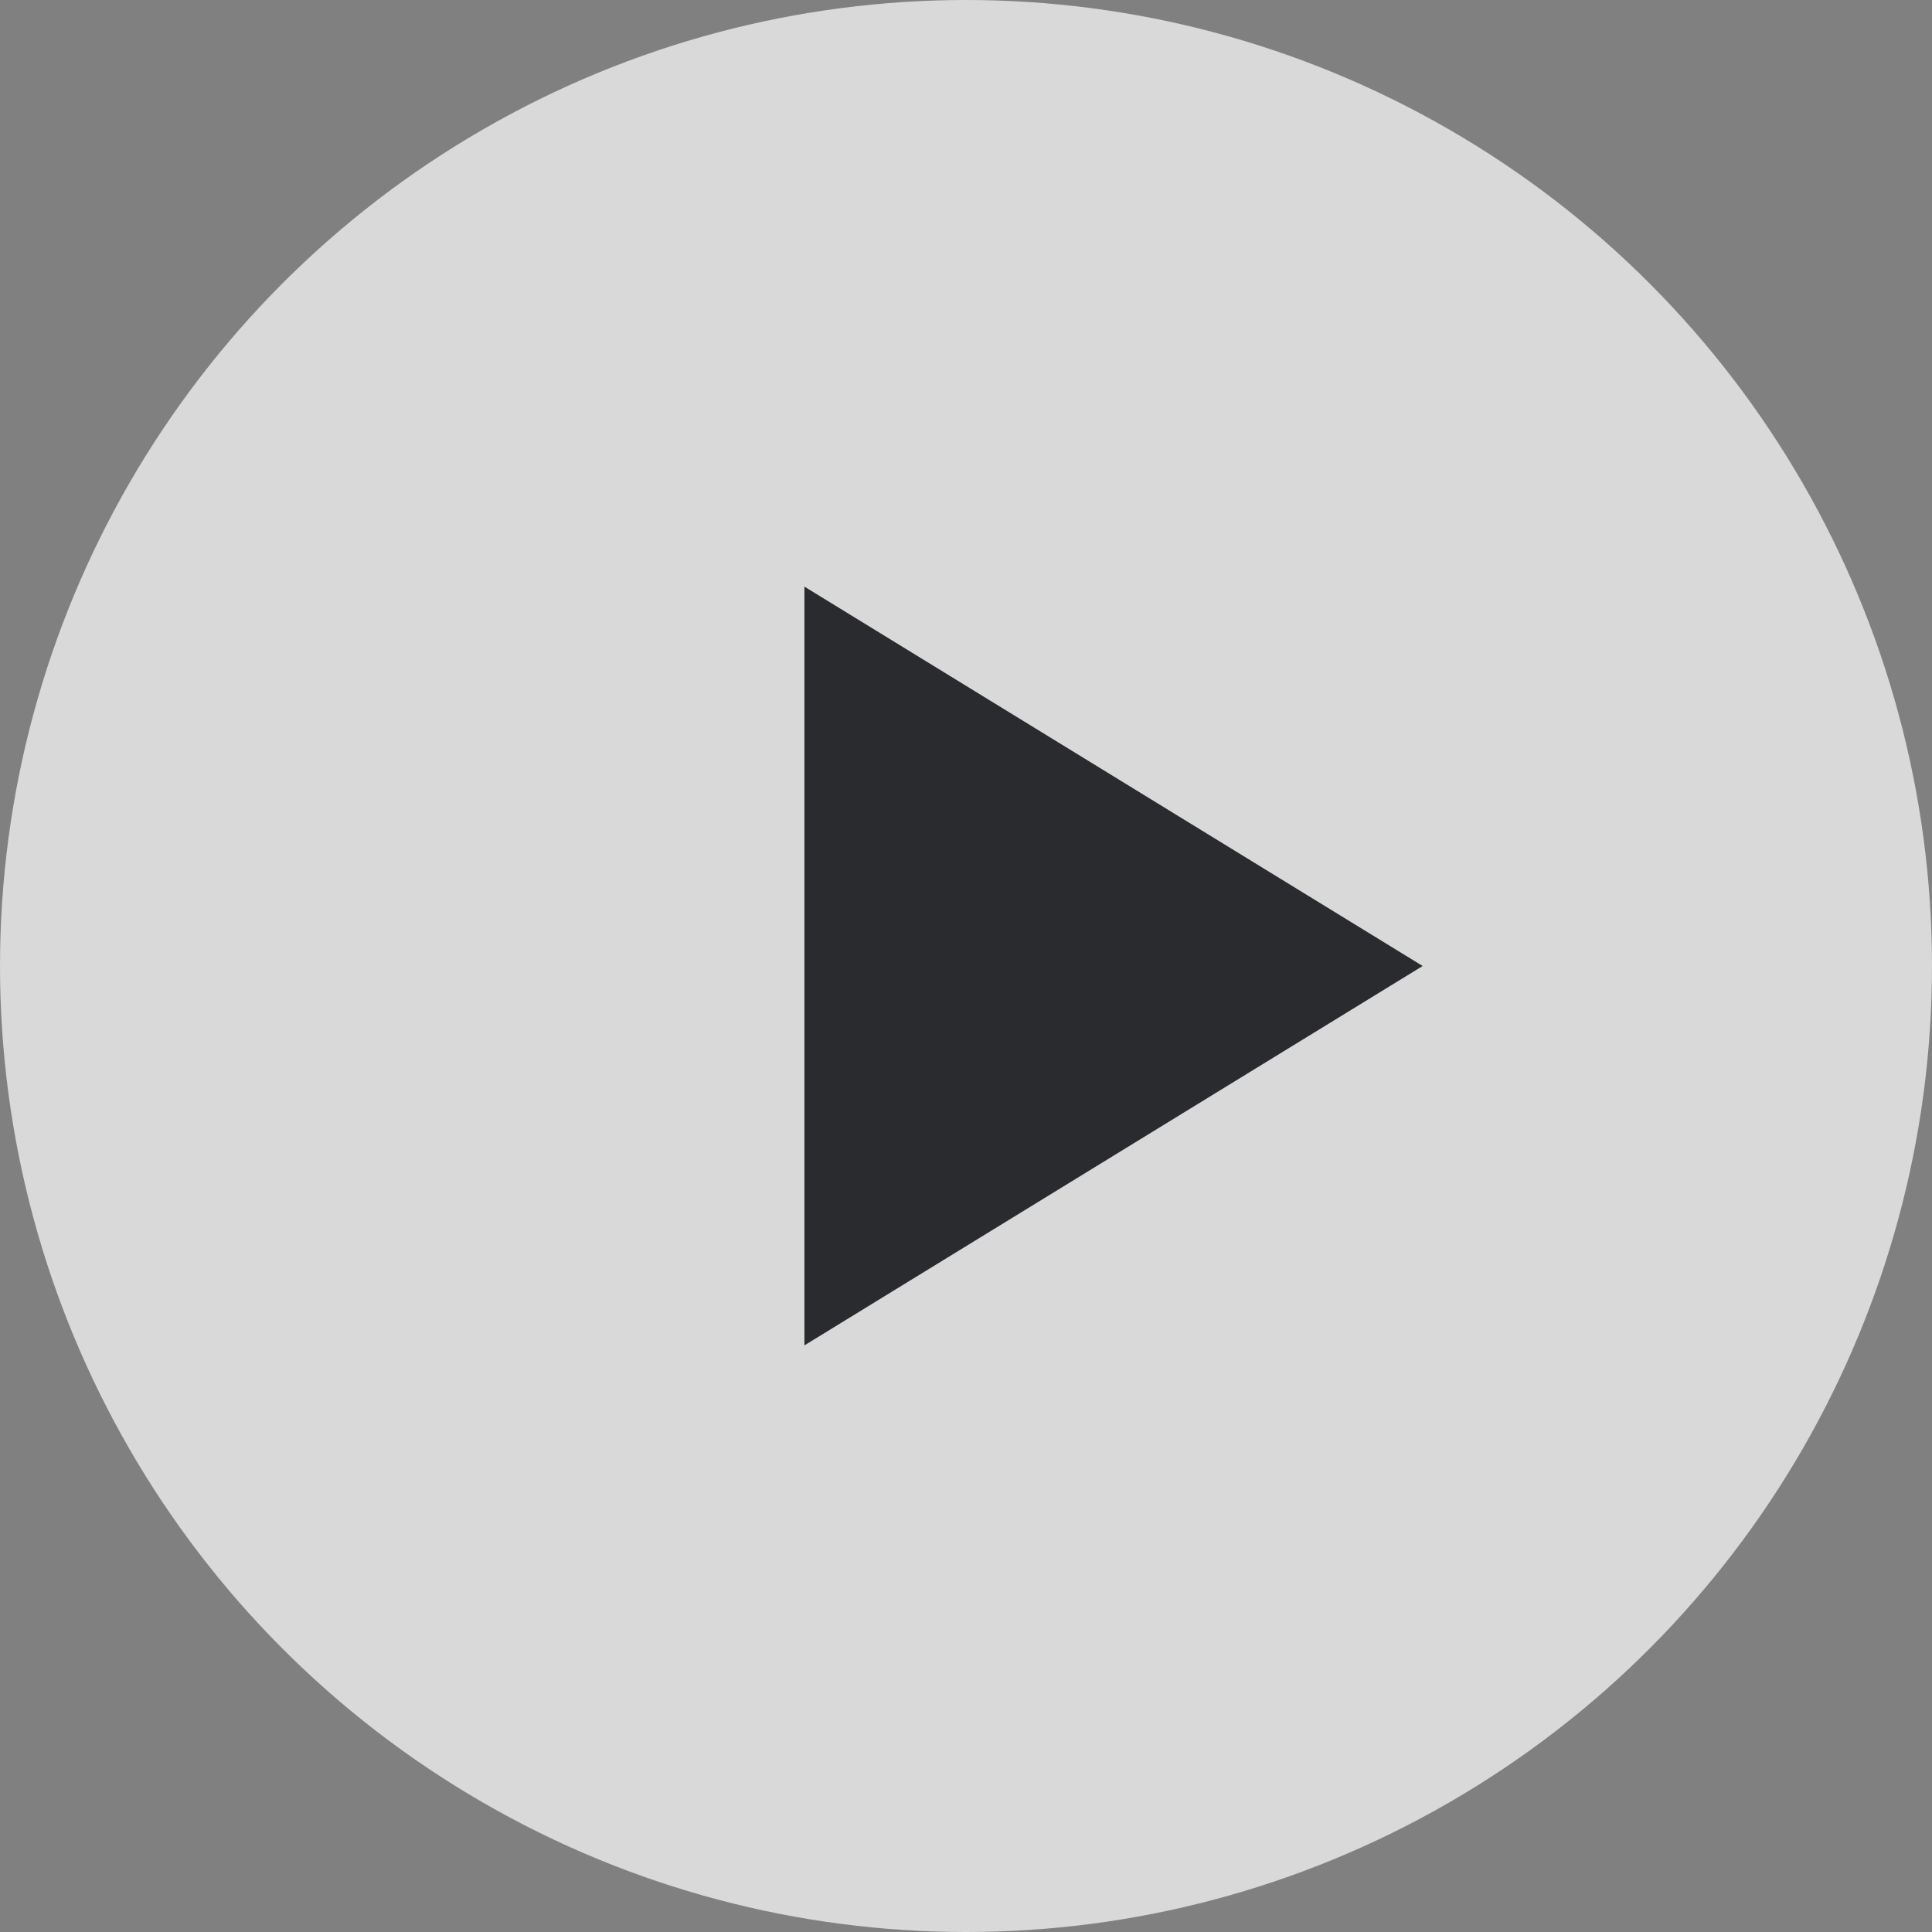
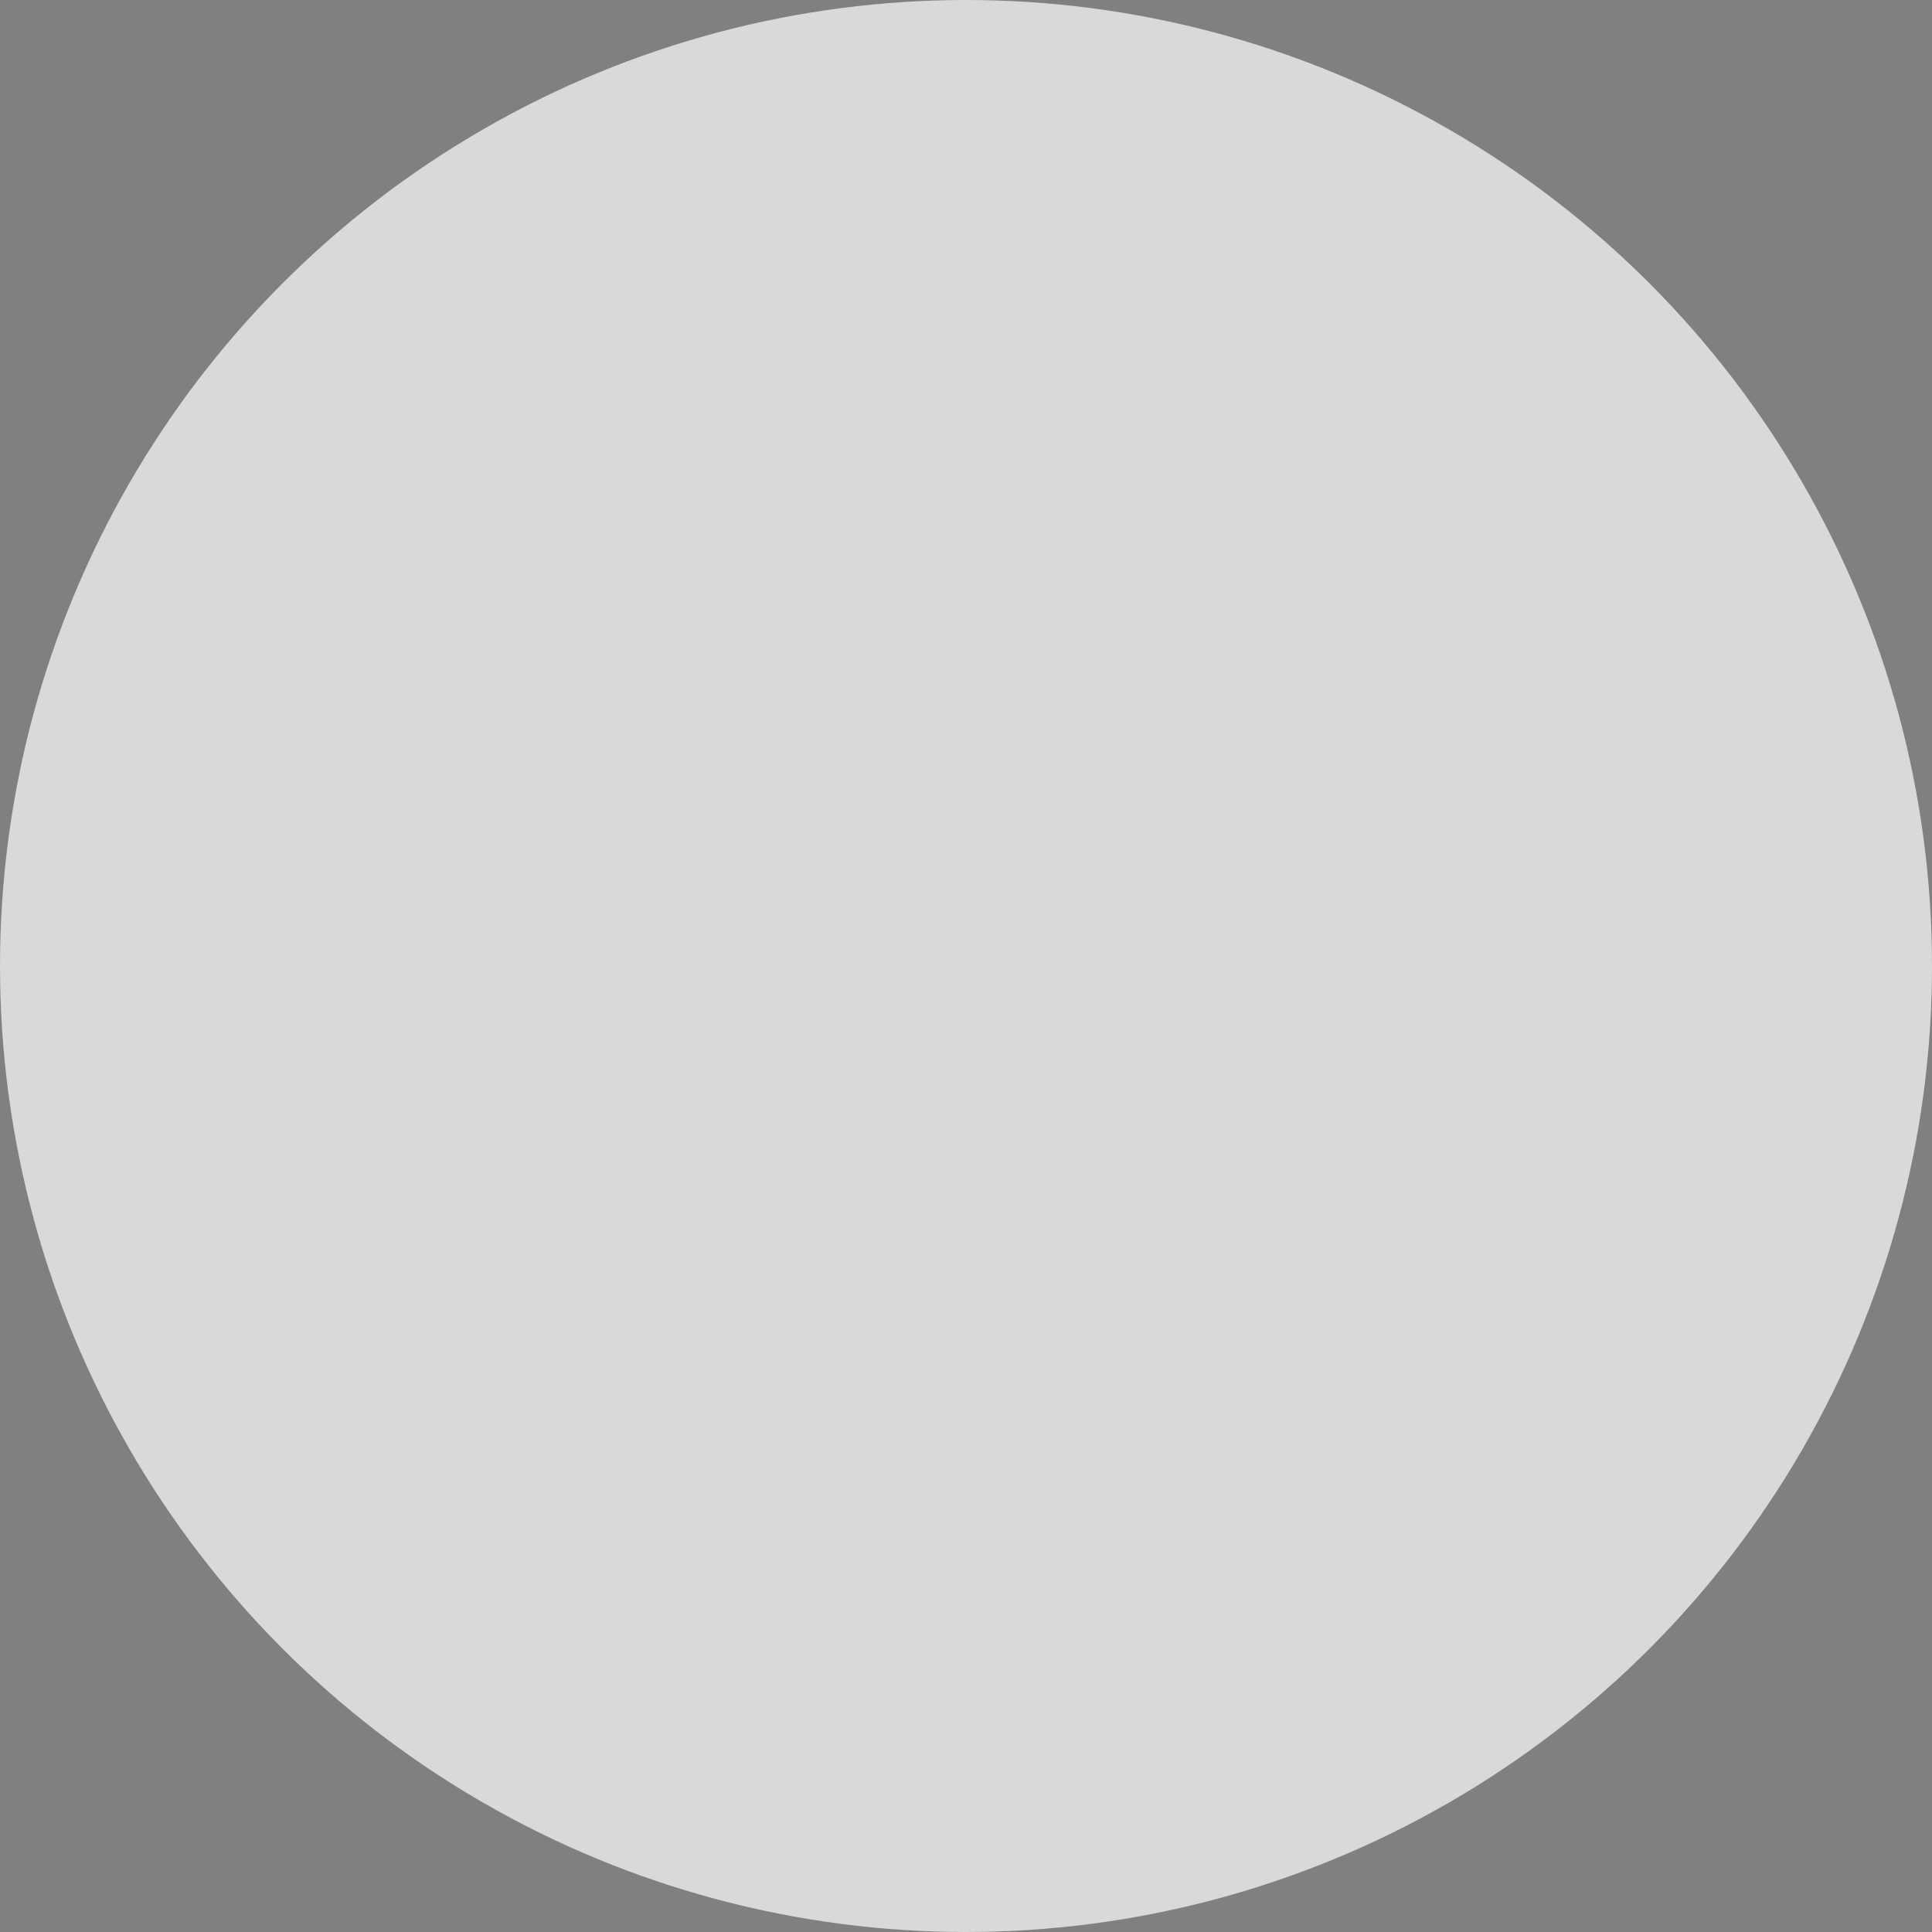
<svg xmlns="http://www.w3.org/2000/svg" width="44px" height="44px" viewBox="0 0 44 44">
  <rect x="0" y="0" width="44" height="44" fill="#808080" stroke="none" />
  <title>编组 8</title>
  <g id="support" stroke="none" stroke-width="1" fill="none" fill-rule="evenodd" opacity="0.697">
    <g id="产品支持内页-FAQ默认态" transform="translate(-263, -1189)">
      <g id="编组-8" transform="translate(263, 1189)">
        <circle id="椭圆形" fill="#FFFFFF" cx="22" cy="22" r="22" />
-         <polygon id="三角形" fill="#03060B" transform="translate(25.36, 22) rotate(-270) translate(-25.36, -22) " points="25.36 14.96 34 29.04 16.72 29.04" />
      </g>
    </g>
  </g>
</svg>